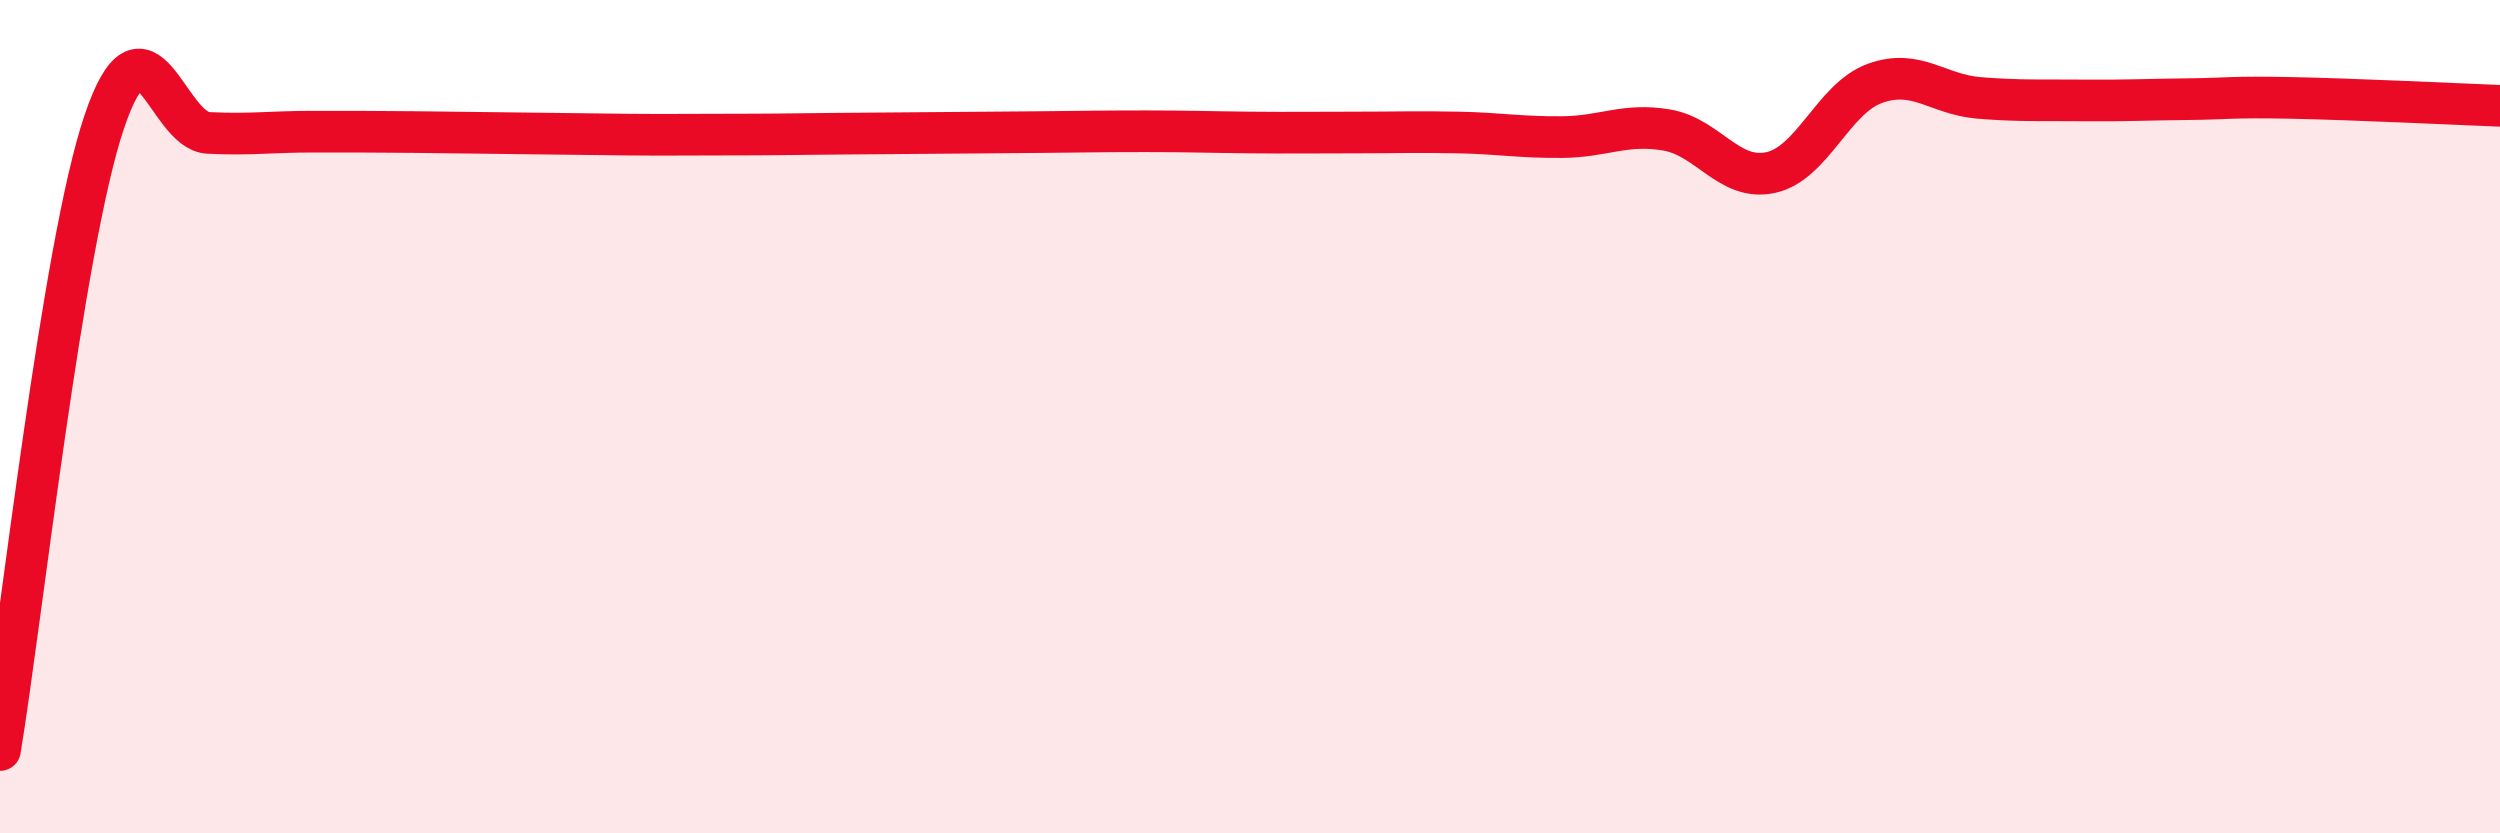
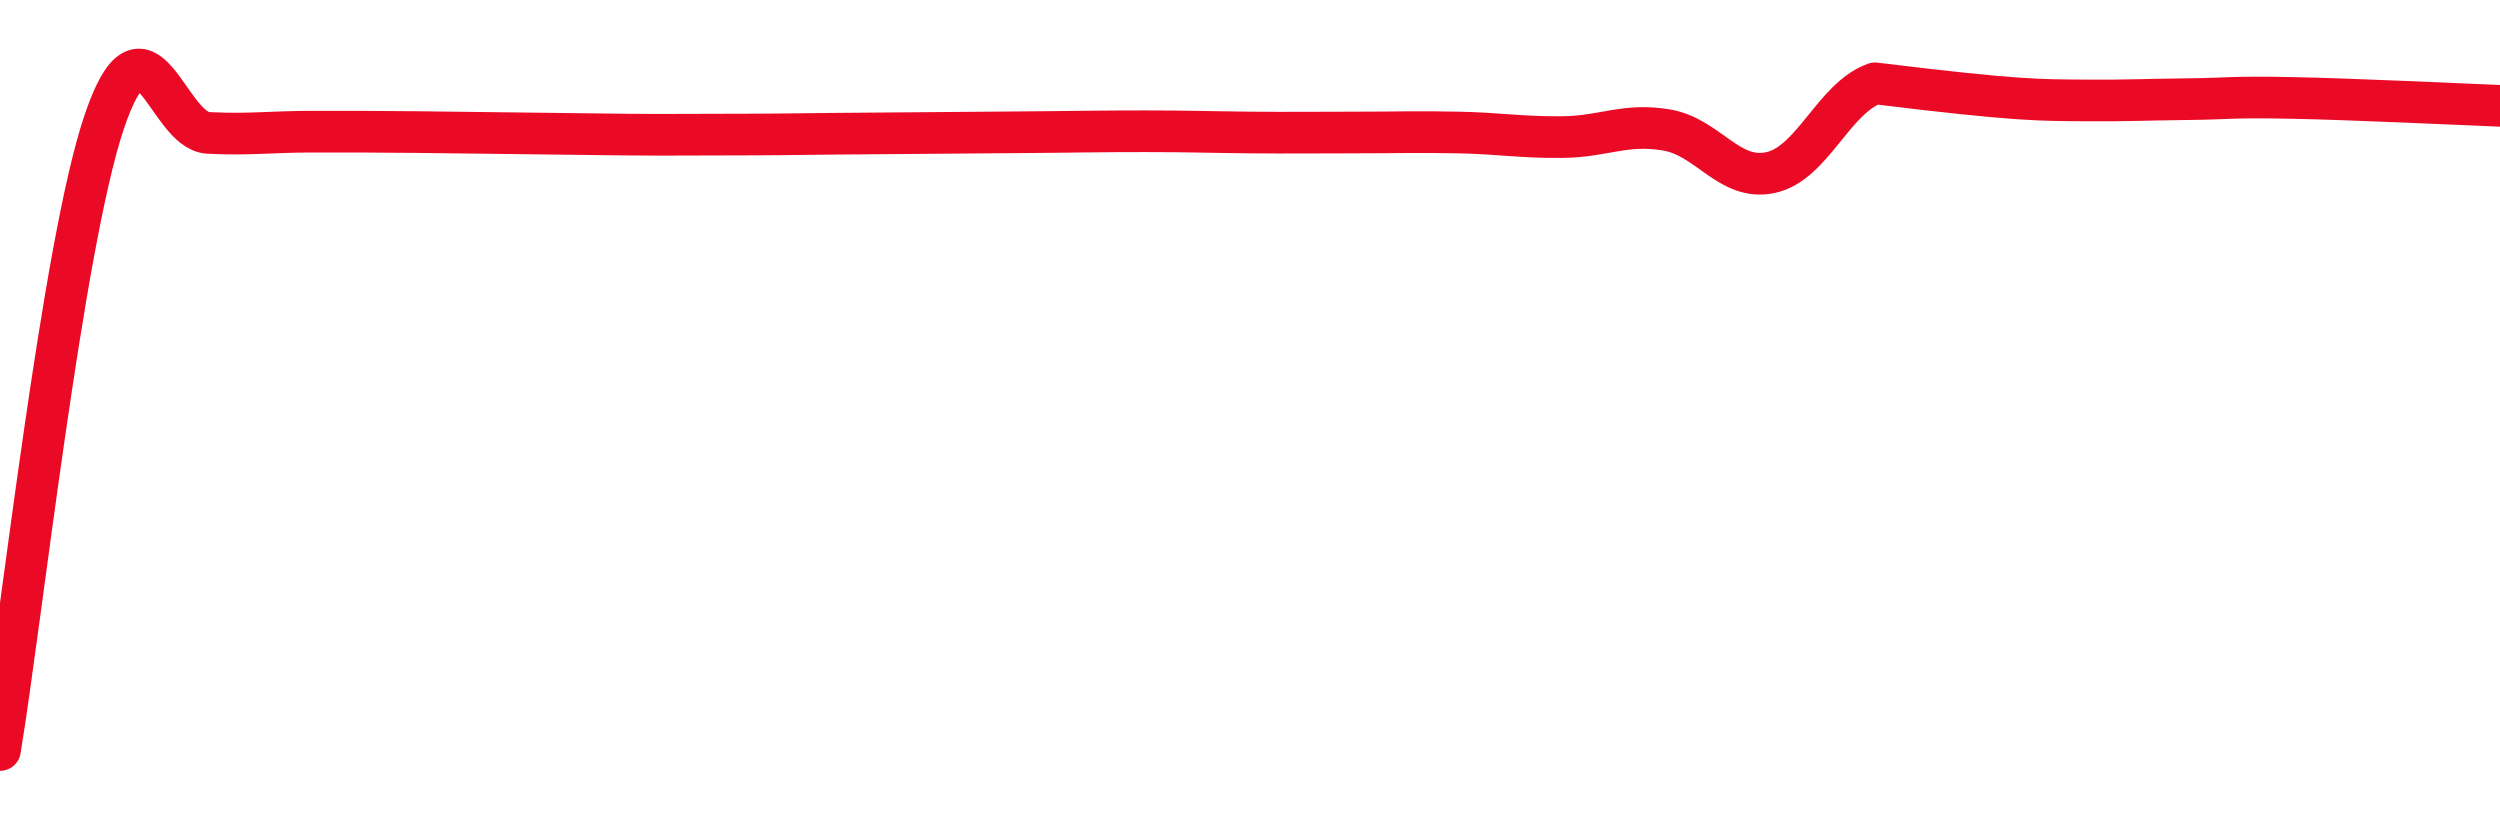
<svg xmlns="http://www.w3.org/2000/svg" width="60" height="20" viewBox="0 0 60 20">
-   <path d="M 0,18 C 0.5,14.99 1.5,5.89 2.5,2.93 C 3.5,-0.03 4,3.14 5,3.19 C 6,3.24 6.5,3.16 7.5,3.16 C 8.5,3.16 9,3.16 10,3.17 C 11,3.18 11.5,3.19 12.5,3.2 C 13.5,3.21 14,3.22 15,3.23 C 16,3.24 16.5,3.23 17.5,3.23 C 18.5,3.23 19,3.22 20,3.21 C 21,3.2 21.5,3.2 22.5,3.19 C 23.5,3.18 24,3.18 25,3.17 C 26,3.16 26.5,3.15 27.5,3.15 C 28.5,3.15 29,3.17 30,3.18 C 31,3.19 31.5,3.18 32.5,3.18 C 33.5,3.18 34,3.16 35,3.18 C 36,3.2 36.5,3.3 37.5,3.29 C 38.5,3.28 39,2.95 40,3.12 C 41,3.29 41.5,4.36 42.5,4.14 C 43.5,3.92 44,2.36 45,2 C 46,1.64 46.5,2.27 47.5,2.35 C 48.5,2.43 49,2.4 50,2.41 C 51,2.42 51.5,2.39 52.5,2.38 C 53.5,2.37 53.5,2.32 55,2.35 C 56.5,2.38 59,2.5 60,2.54L60 20L0 20Z" fill="#EB0A25" opacity="0.1" stroke-linecap="round" stroke-linejoin="round" />
-   <path d="M 0,18 C 0.5,14.99 1.5,5.89 2.5,2.93 C 3.5,-0.03 4,3.14 5,3.19 C 6,3.24 6.5,3.16 7.5,3.16 C 8.5,3.16 9,3.16 10,3.17 C 11,3.18 11.5,3.19 12.5,3.2 C 13.5,3.21 14,3.22 15,3.23 C 16,3.24 16.5,3.23 17.5,3.23 C 18.5,3.23 19,3.22 20,3.21 C 21,3.2 21.5,3.2 22.5,3.19 C 23.5,3.18 24,3.18 25,3.17 C 26,3.16 26.5,3.15 27.5,3.15 C 28.5,3.15 29,3.17 30,3.18 C 31,3.19 31.5,3.18 32.5,3.18 C 33.5,3.18 34,3.16 35,3.18 C 36,3.2 36.5,3.3 37.5,3.29 C 38.5,3.28 39,2.95 40,3.12 C 41,3.29 41.5,4.36 42.5,4.14 C 43.5,3.92 44,2.36 45,2 C 46,1.64 46.5,2.27 47.5,2.35 C 48.5,2.43 49,2.4 50,2.41 C 51,2.42 51.5,2.39 52.5,2.38 C 53.5,2.37 53.5,2.32 55,2.35 C 56.5,2.38 59,2.5 60,2.54" stroke="#EB0A25" stroke-width="1" fill="none" stroke-linecap="round" stroke-linejoin="round" />
+   <path d="M 0,18 C 0.5,14.99 1.5,5.89 2.5,2.93 C 3.5,-0.03 4,3.14 5,3.19 C 6,3.24 6.5,3.16 7.5,3.16 C 8.5,3.16 9,3.16 10,3.17 C 11,3.18 11.5,3.19 12.5,3.2 C 13.5,3.21 14,3.22 15,3.23 C 16,3.24 16.5,3.23 17.5,3.23 C 18.5,3.23 19,3.22 20,3.21 C 21,3.2 21.5,3.2 22.5,3.19 C 23.5,3.18 24,3.18 25,3.17 C 26,3.16 26.5,3.15 27.5,3.15 C 28.5,3.15 29,3.17 30,3.18 C 31,3.19 31.5,3.18 32.5,3.18 C 33.5,3.18 34,3.16 35,3.18 C 36,3.2 36.5,3.3 37.5,3.29 C 38.5,3.28 39,2.95 40,3.12 C 41,3.29 41.5,4.36 42.5,4.14 C 43.5,3.92 44,2.36 45,2 C 48.5,2.43 49,2.4 50,2.41 C 51,2.42 51.5,2.39 52.5,2.38 C 53.5,2.37 53.5,2.32 55,2.35 C 56.5,2.38 59,2.5 60,2.54" stroke="#EB0A25" stroke-width="1" fill="none" stroke-linecap="round" stroke-linejoin="round" />
</svg>